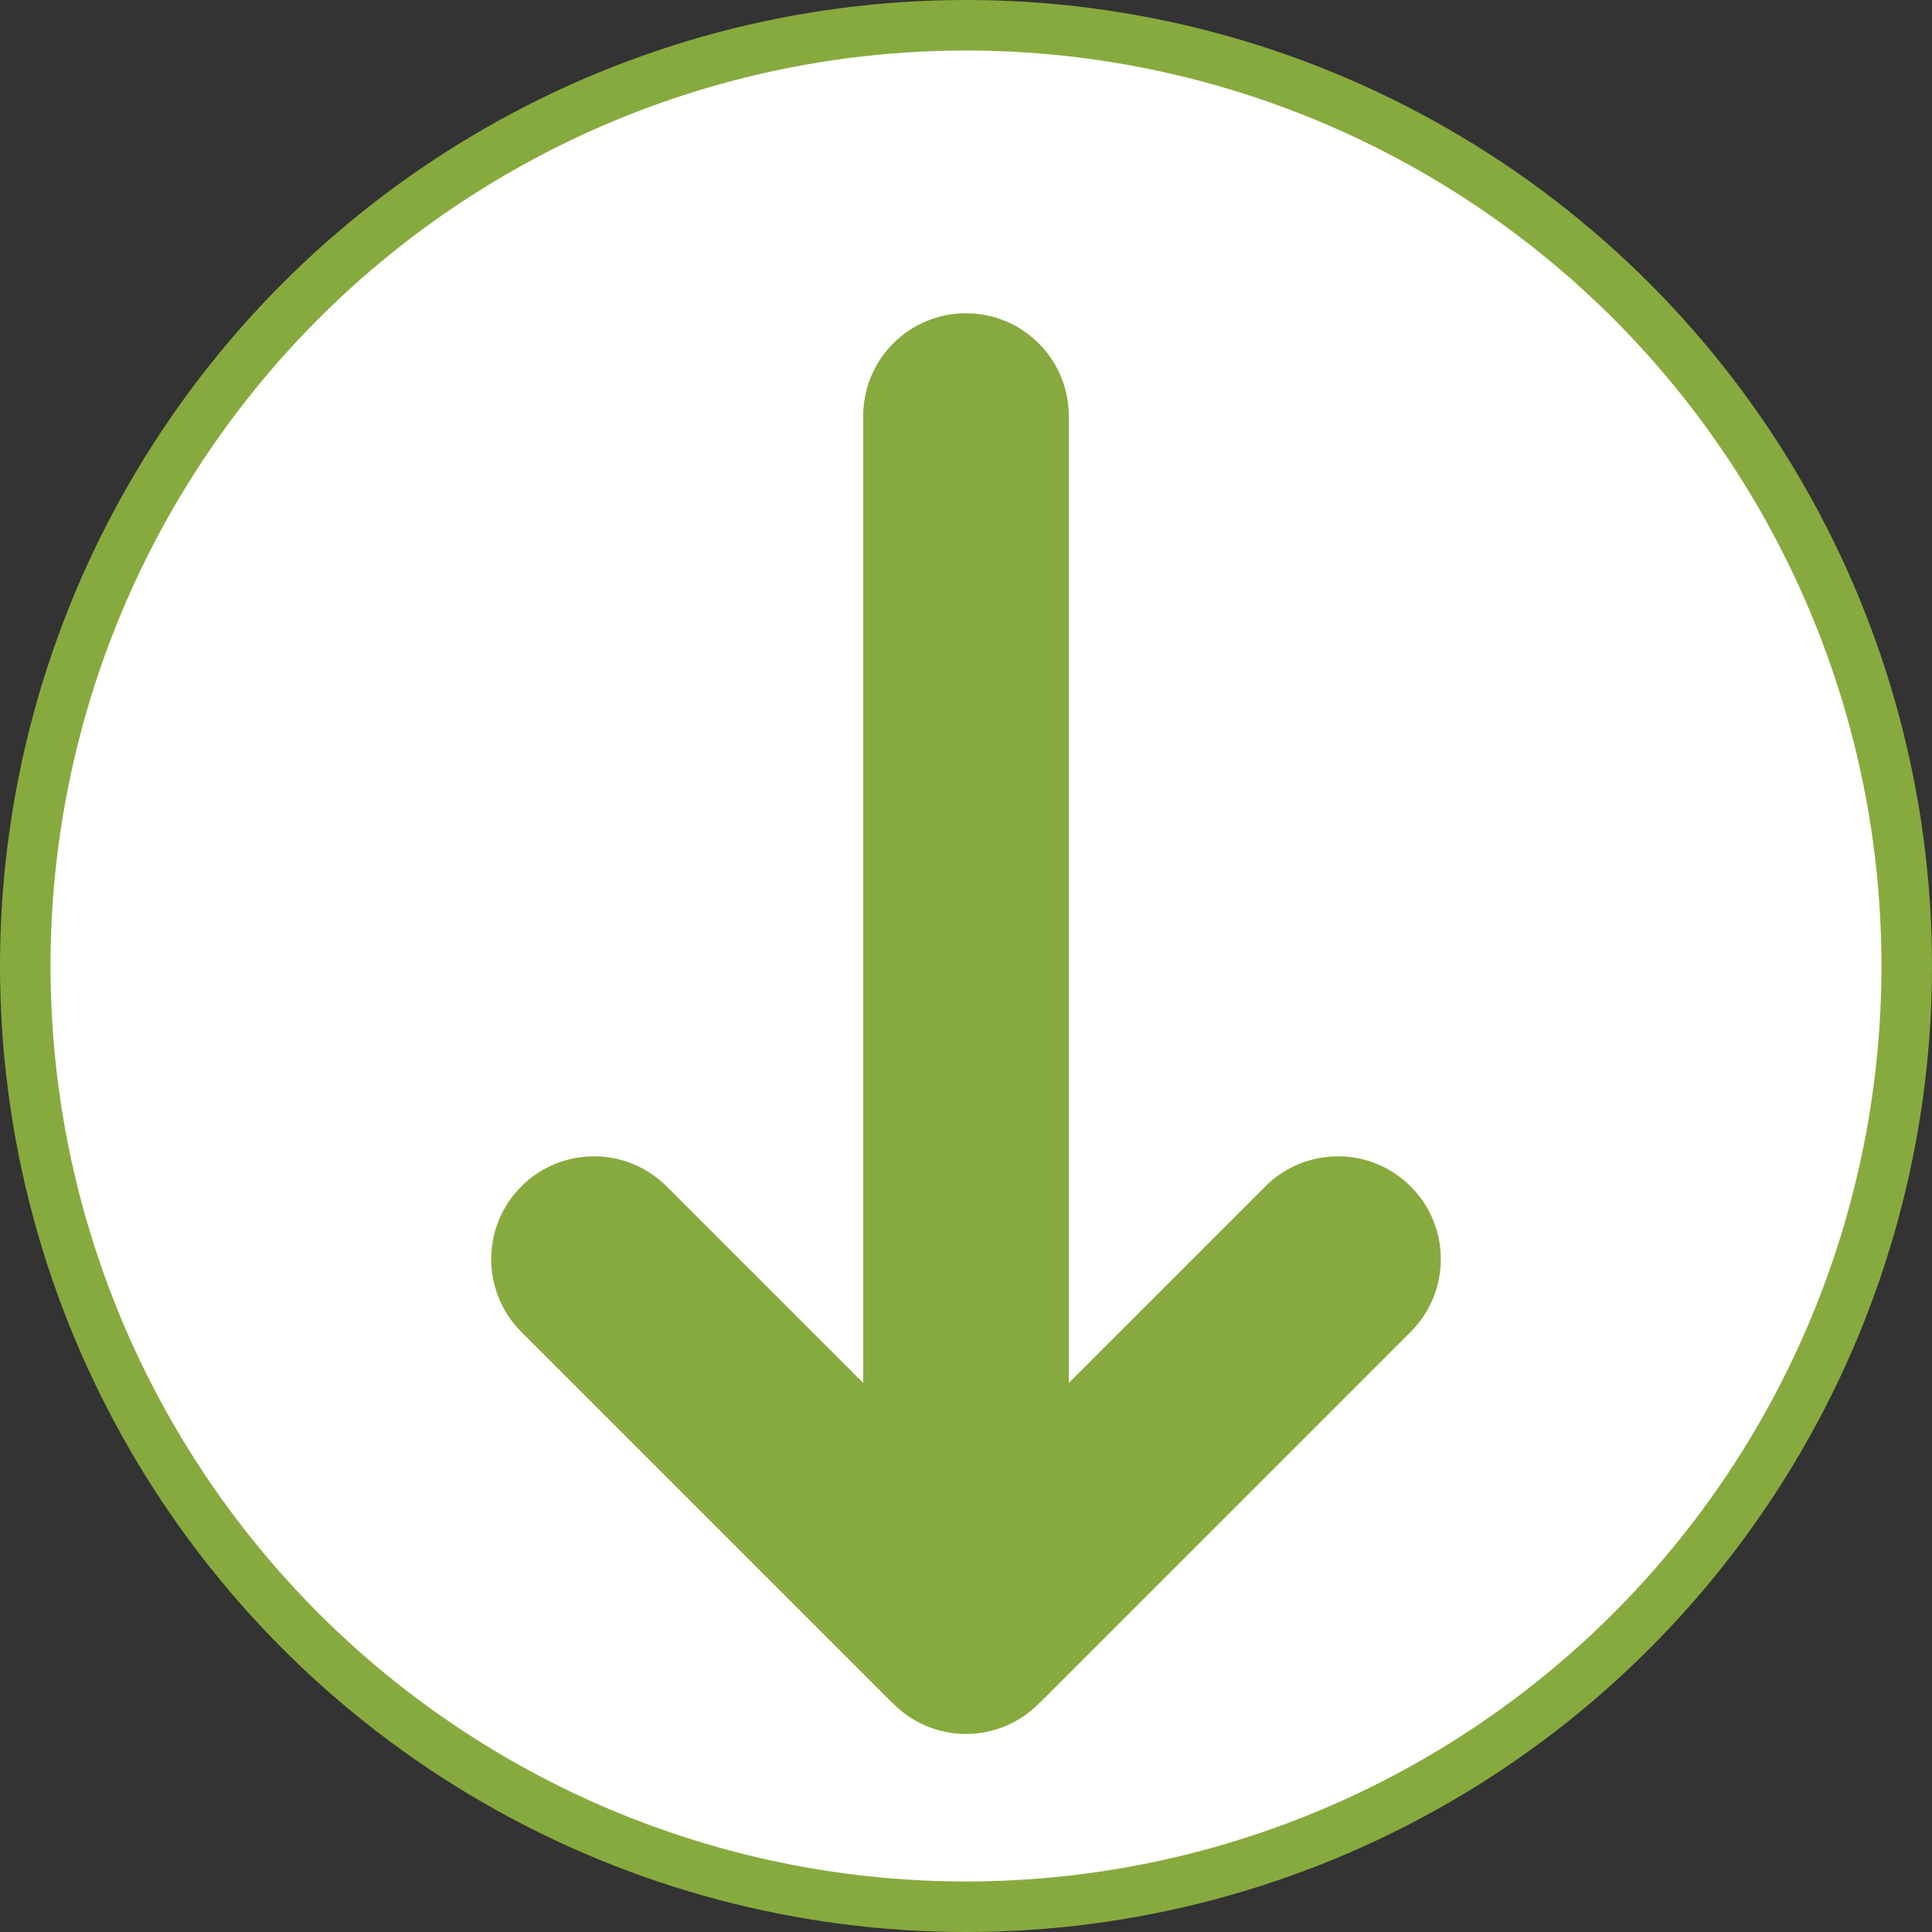
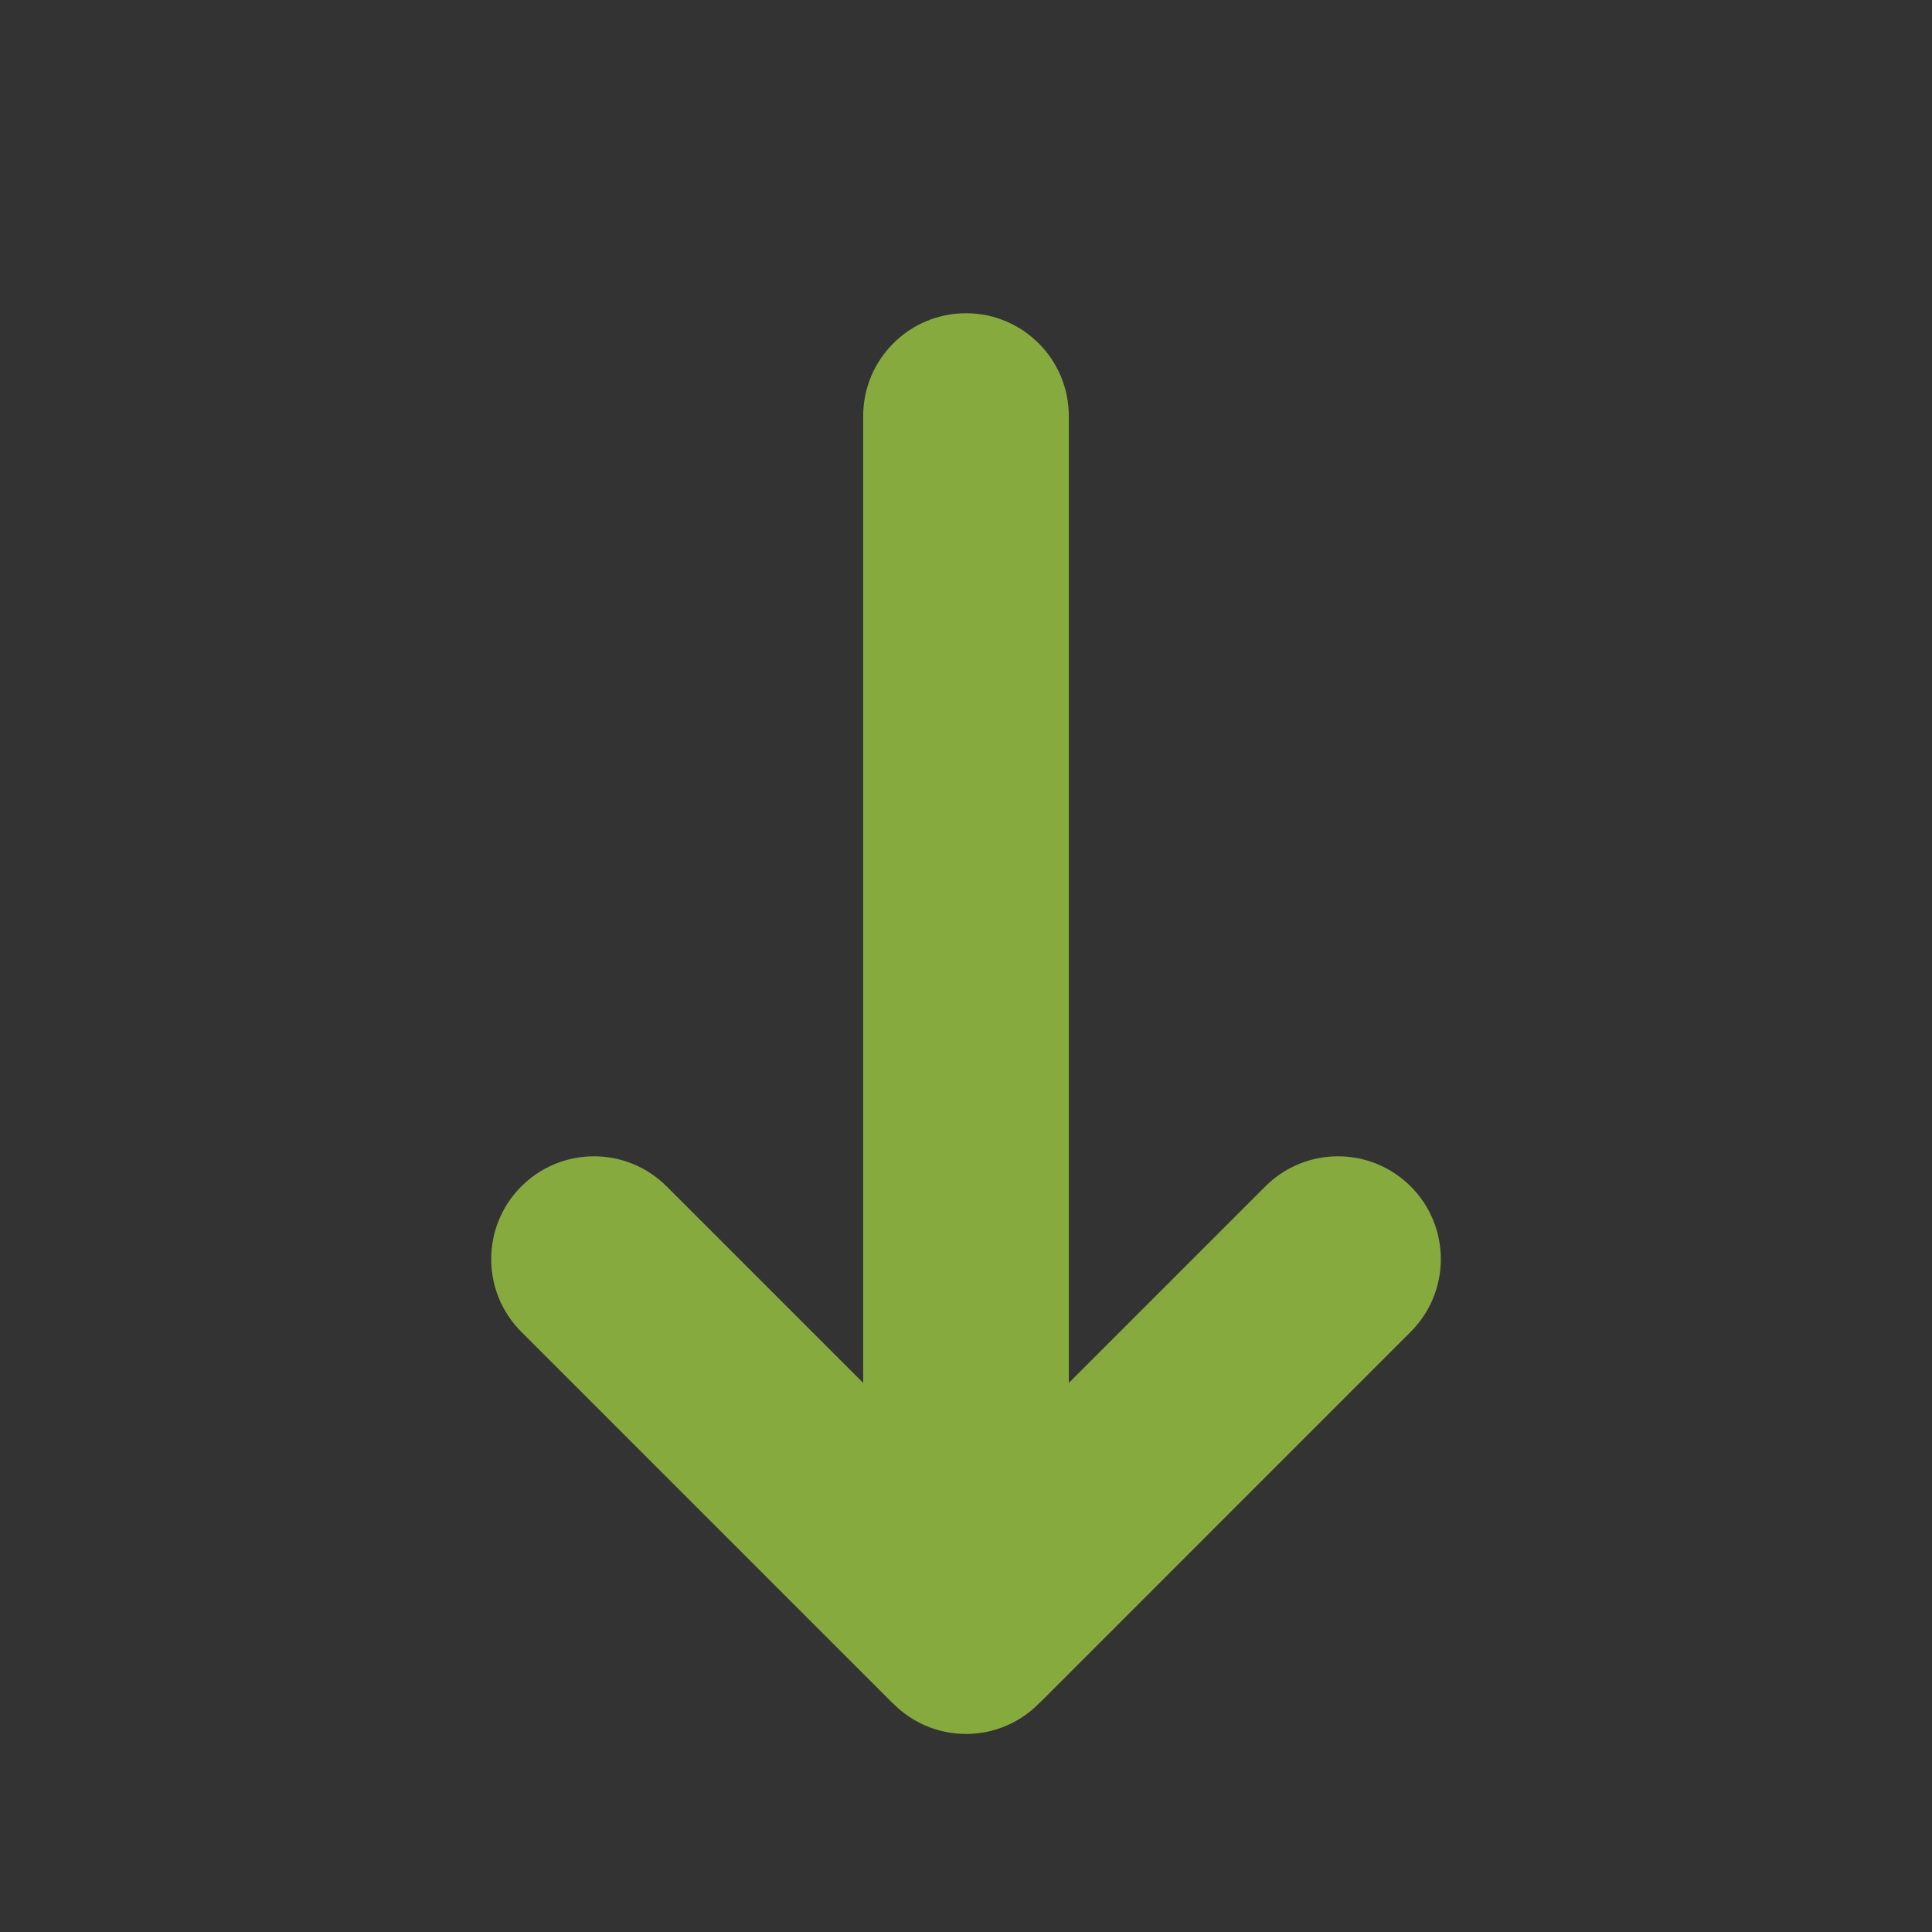
<svg xmlns="http://www.w3.org/2000/svg" version="1.1" id="Layer_1" x="0px" y="0px" width="38.24px" height="38.24px" viewBox="0 0 38.24 38.24" style="enable-background:new 0 0 38.24 38.24;" xml:space="preserve">
  <rect x="0" y="0" width="38.24" height="38.24" fill="#333333" stroke="none" />
  <style type="text/css">

	.st0{fill:#FFFFFF;stroke:#87AA3E;stroke-miterlimit:10;}
	.st1{fill:#87AA3E;}

</style>
  <g id="blue_1_">
-     <circle class="st0" cx="19.12" cy="19.12" r="18.62" />
    <path class="st1" d="M27.922,23.483c-0.795-0.795-2.083-0.795-2.878,0l-3.889,3.889V8.235c0-1.124-0.911-2.035-2.035-2.035   s-2.035,0.911-2.035,2.035v19.137l-3.889-3.889c-0.795-0.795-2.083-0.795-2.878,0c-0.794,0.794-0.794,2.083,0,2.878l7.326,7.326   c0.004,0.004,0.009,0.006,0.013,0.01c0.37,0.384,0.889,0.623,1.463,0.623c0.575,0,1.093-0.239,1.463-0.623   c0.004-0.004,0.009-0.006,0.014-0.01l7.325-7.326C28.717,25.566,28.717,24.277,27.922,23.483" />
  </g>
</svg>